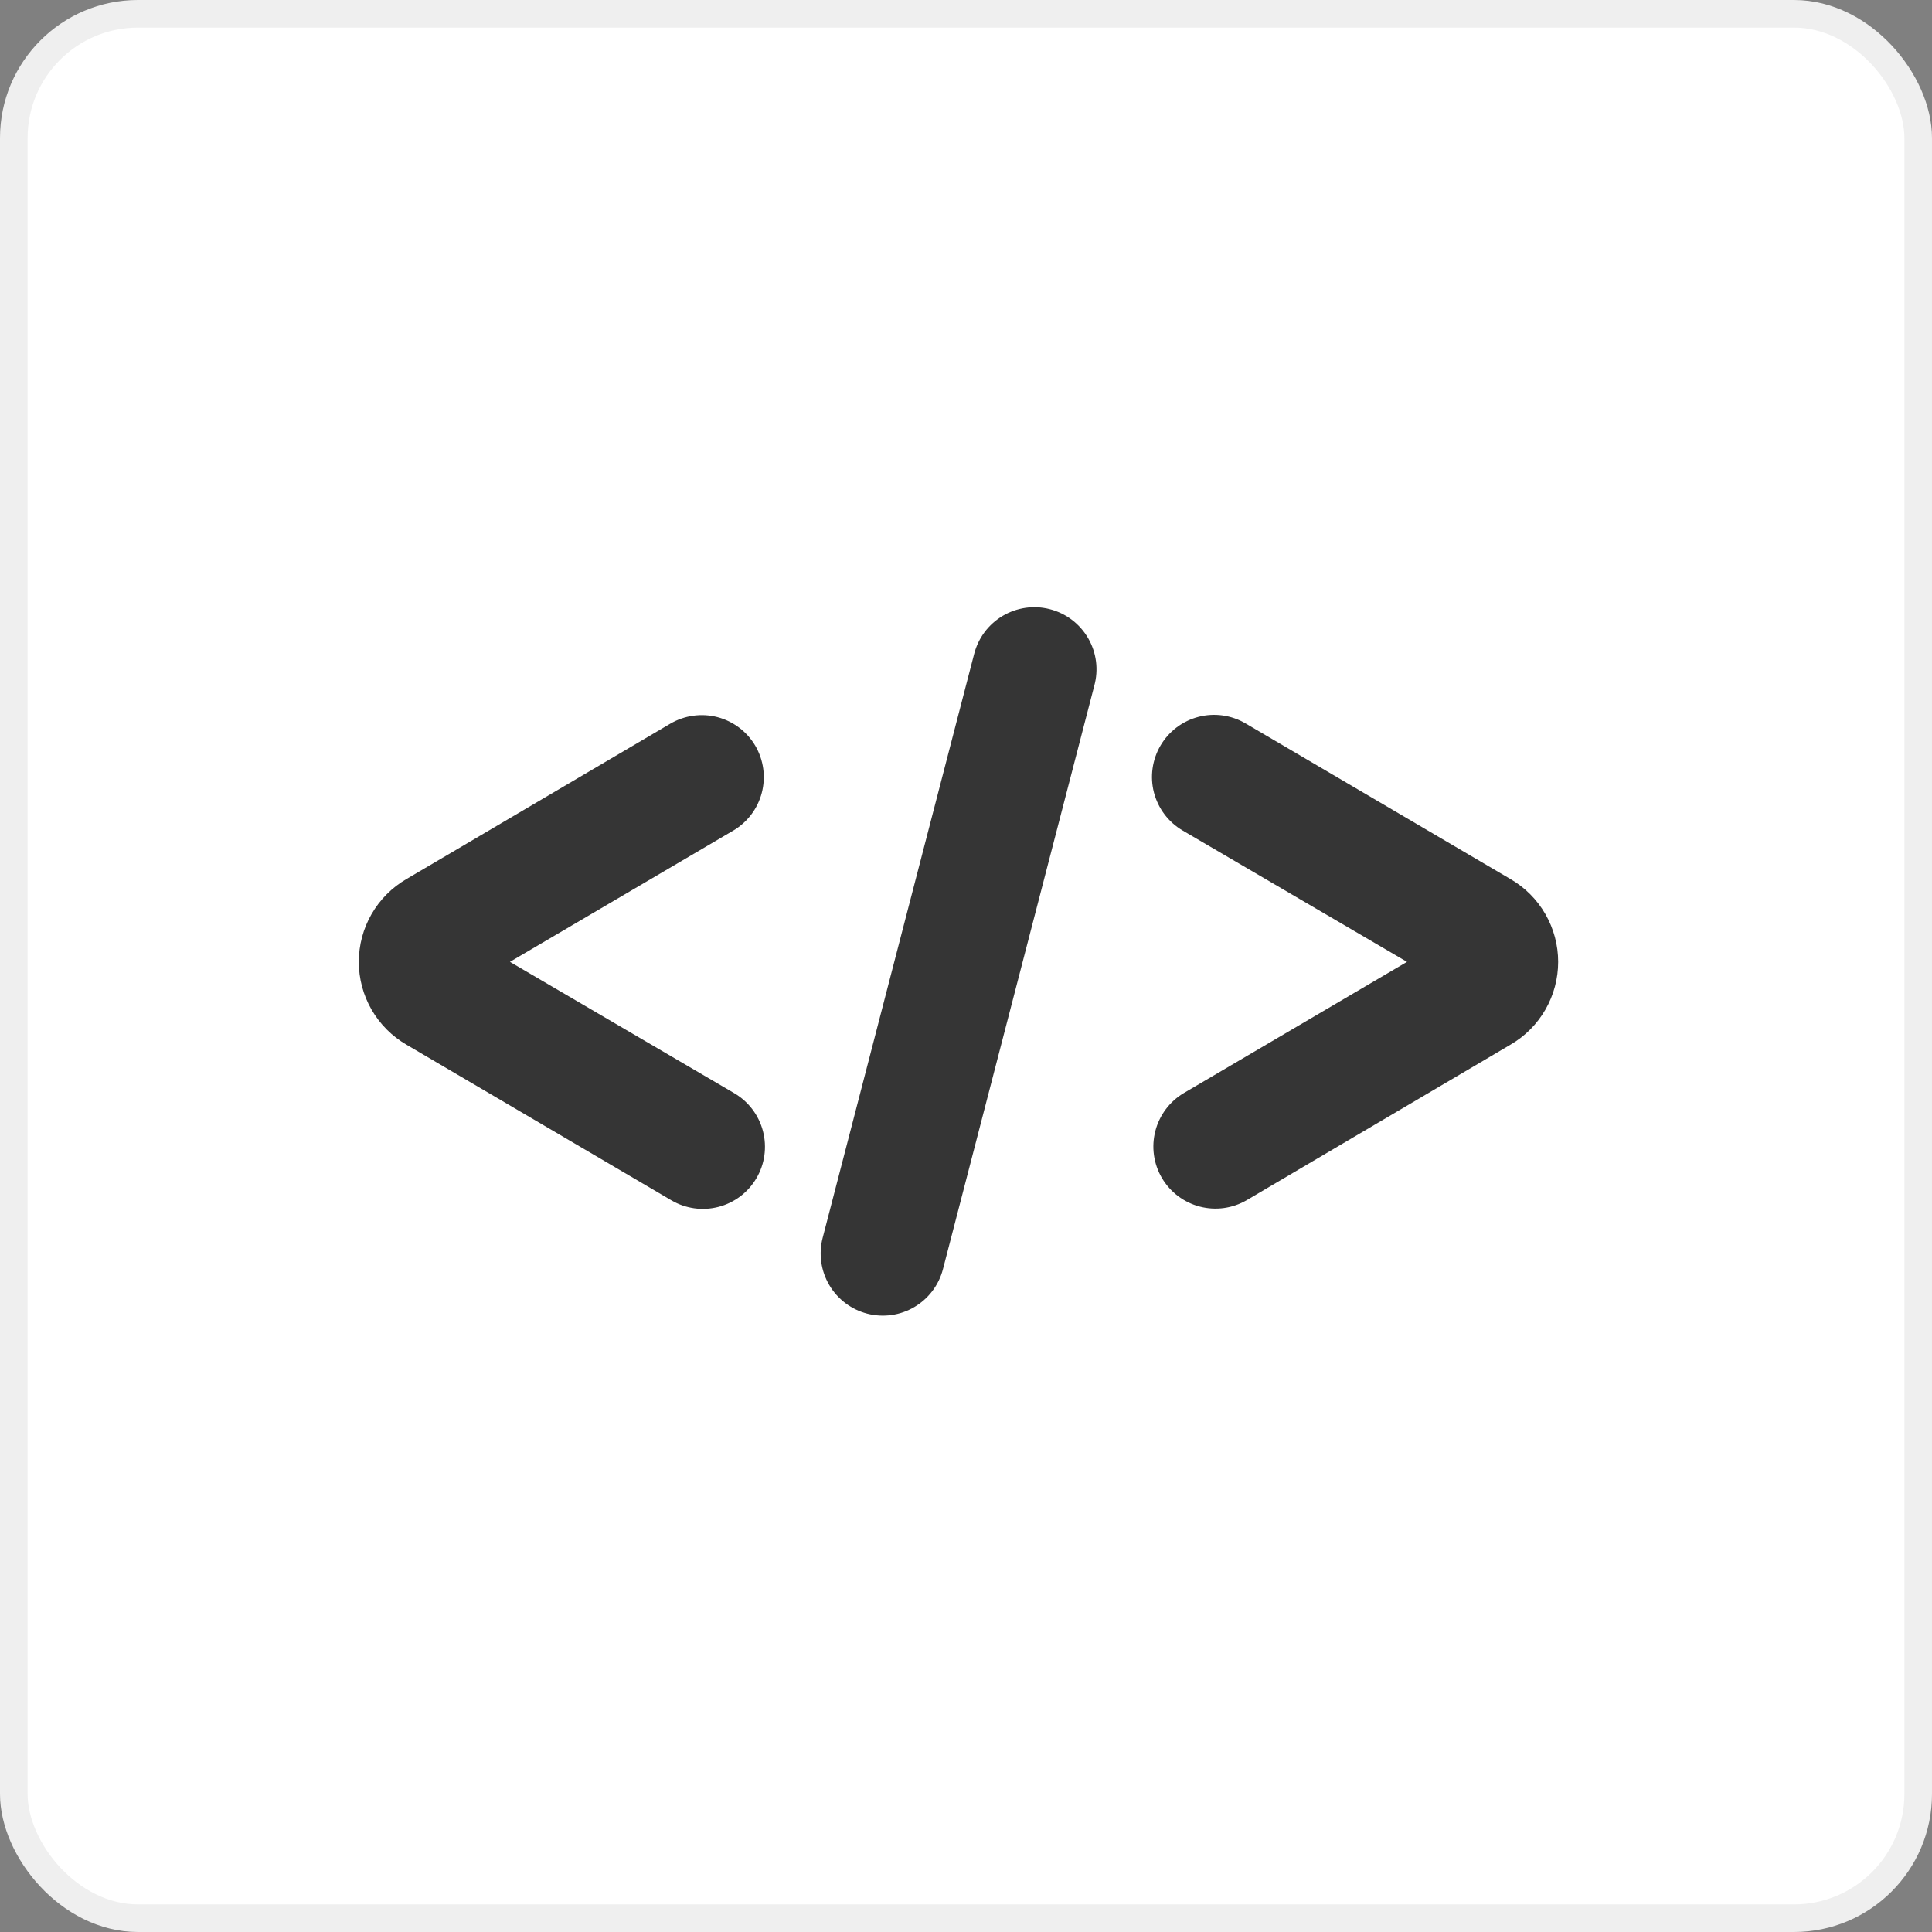
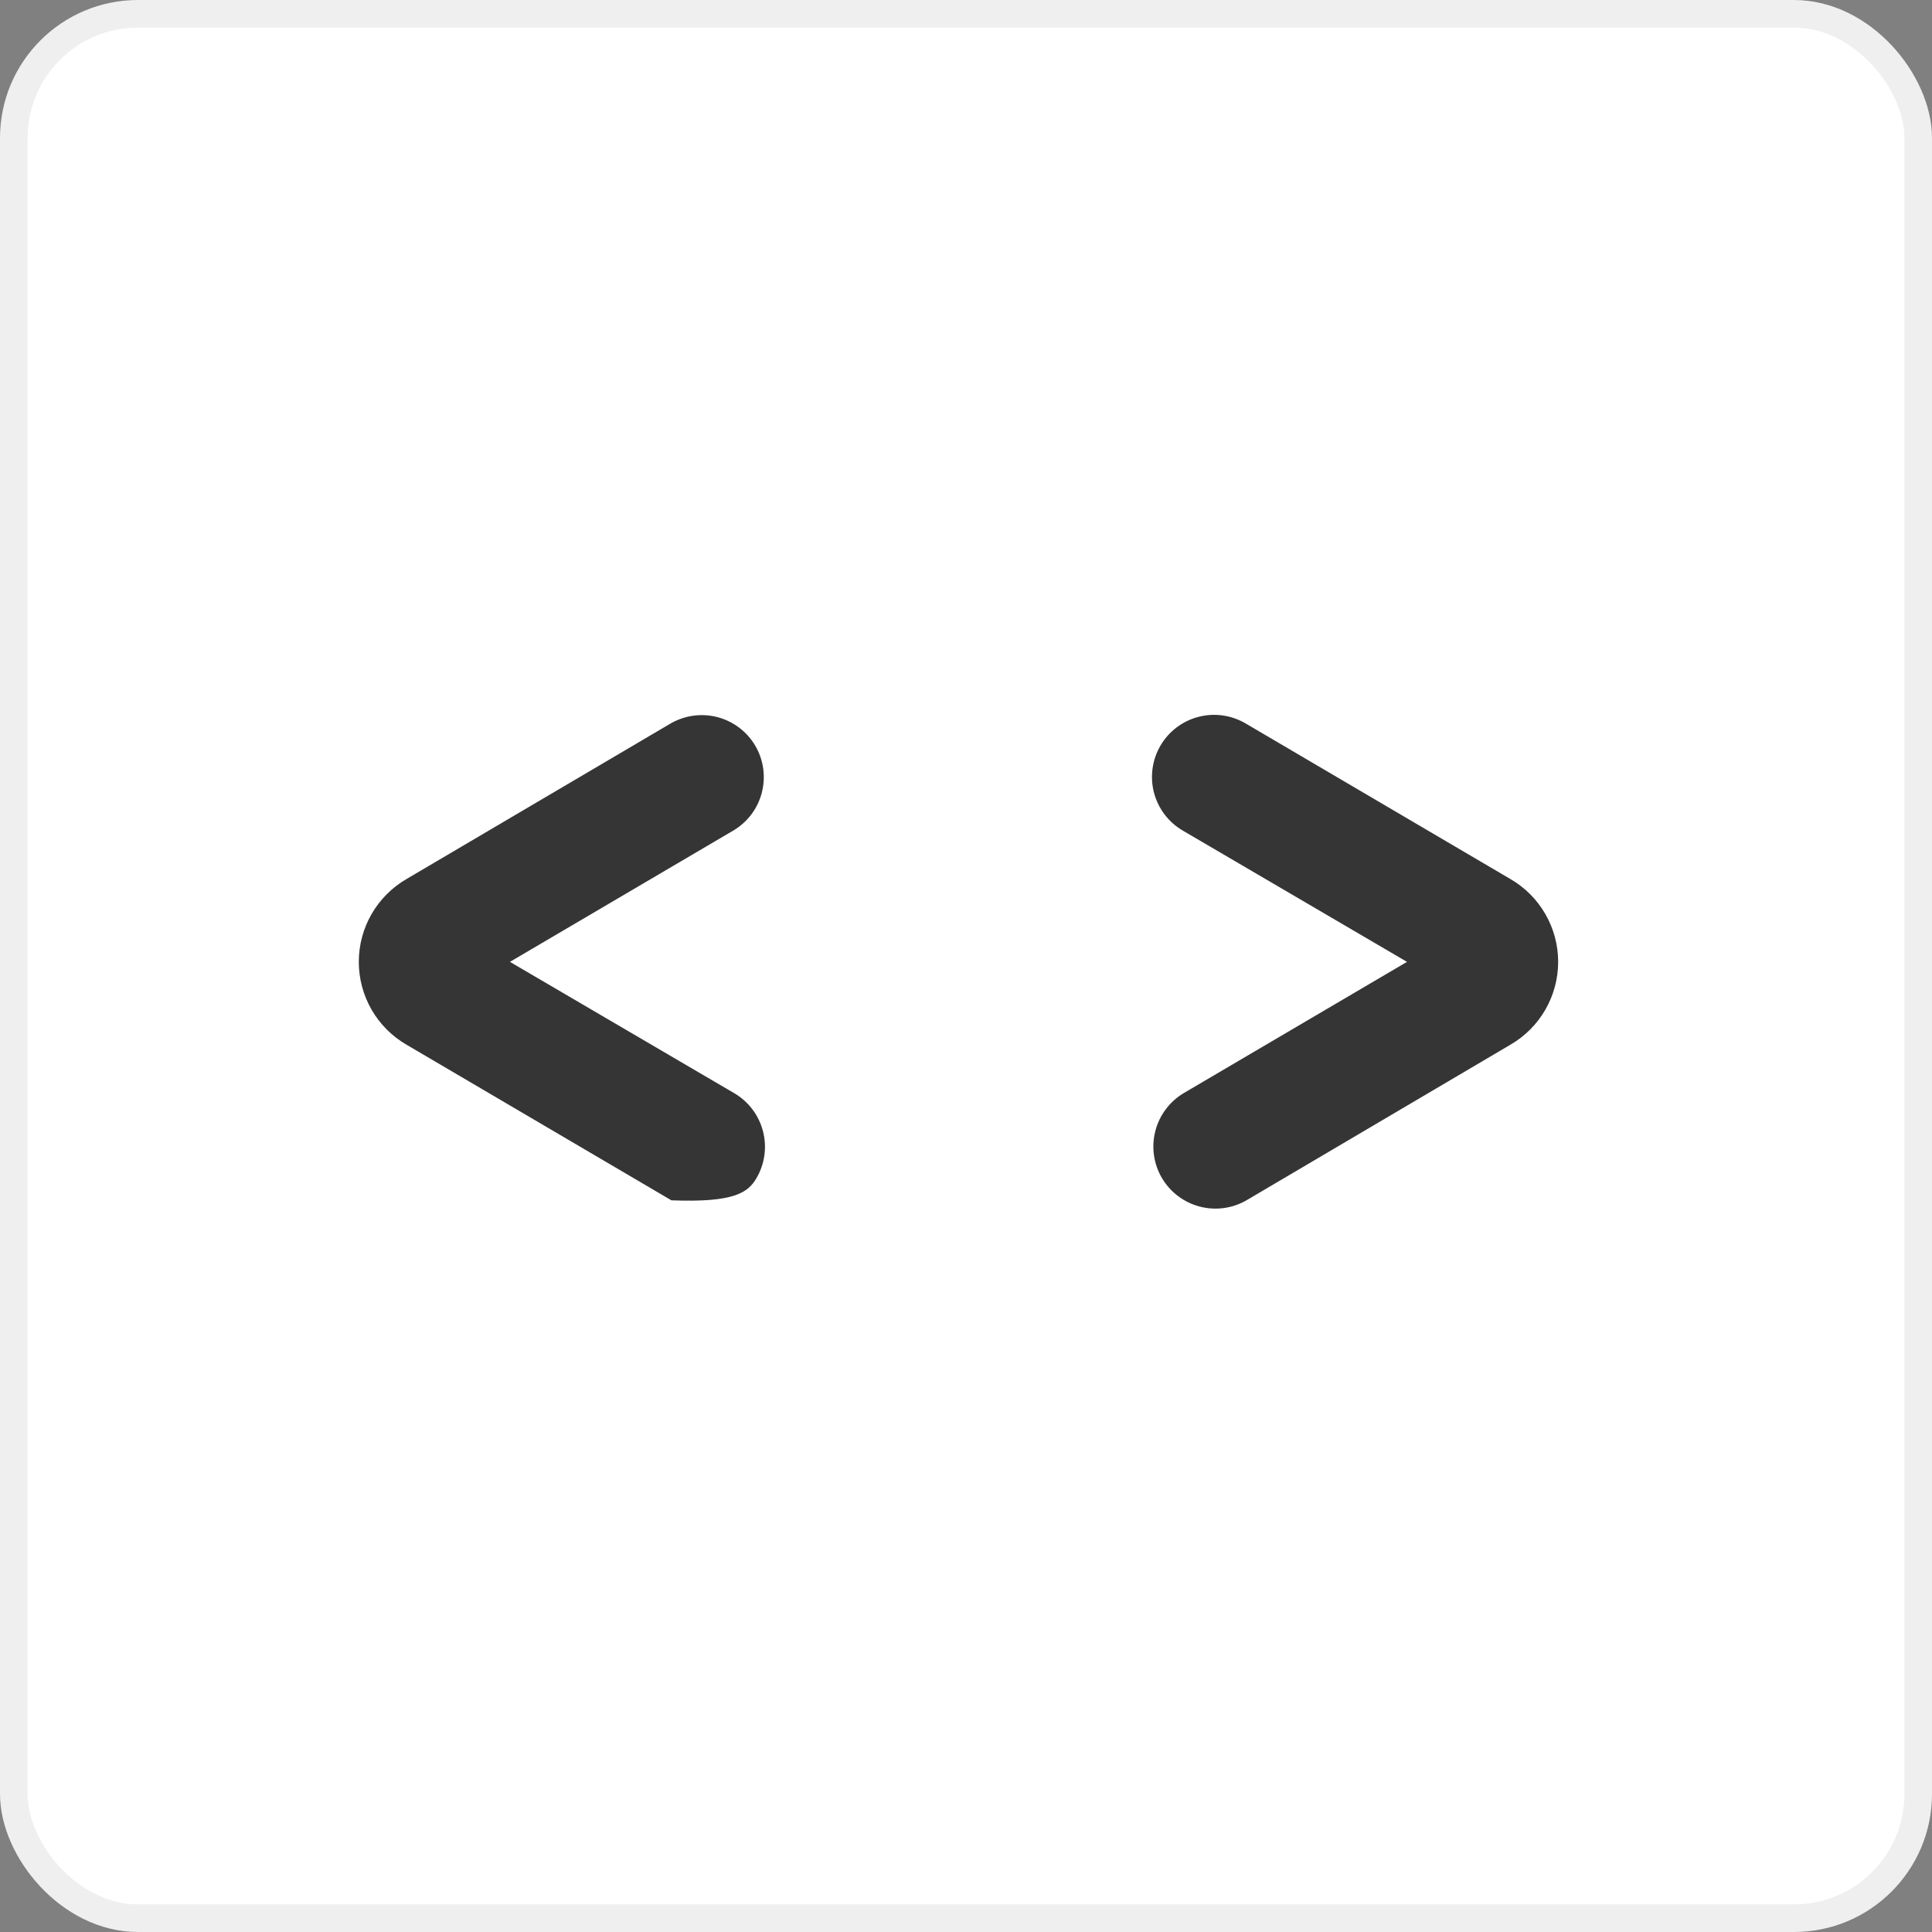
<svg xmlns="http://www.w3.org/2000/svg" width="70" height="70" viewBox="0 0 70 70" fill="none">
  <rect x="0" y="0" width="70" height="70" fill="#808080" stroke="none" />
  <rect x="0.5" y="0.5" width="69" height="69" rx="4.5" fill="white" stroke="#EFEFEF" />
  <path d="M54.728 31.851L45.128 26.21C44.874 26.061 44.592 25.963 44.299 25.922C44.007 25.881 43.709 25.898 43.423 25.973C43.137 26.047 42.868 26.177 42.632 26.355C42.397 26.533 42.198 26.756 42.048 27.011C41.899 27.265 41.801 27.547 41.76 27.84C41.719 28.132 41.736 28.43 41.81 28.716C41.885 29.002 42.015 29.271 42.193 29.507C42.371 29.742 42.594 29.941 42.848 30.09L50.978 34.85L42.898 39.6C42.384 39.903 42.011 40.397 41.861 40.975C41.711 41.553 41.796 42.166 42.098 42.681C42.401 43.195 42.895 43.568 43.473 43.718C44.05 43.868 44.664 43.783 45.178 43.48L54.728 37.85C55.254 37.545 55.689 37.108 55.992 36.581C56.295 36.055 56.455 35.458 56.455 34.85C56.455 34.243 56.295 33.646 55.992 33.12C55.689 32.593 55.254 32.156 54.728 31.851Z" fill="#353535" />
-   <path d="M27.366 27.02C27.216 26.766 27.018 26.543 26.782 26.365C26.547 26.187 26.278 26.057 25.992 25.982C25.706 25.908 25.408 25.891 25.115 25.932C24.823 25.973 24.541 26.071 24.286 26.22L14.726 31.85C14.201 32.156 13.765 32.593 13.462 33.12C13.159 33.646 13 34.243 13 34.85C13 35.458 13.159 36.054 13.462 36.581C13.765 37.107 14.201 37.545 14.726 37.85L24.326 43.49C24.841 43.793 25.454 43.878 26.032 43.728C26.61 43.578 27.104 43.205 27.406 42.69C27.709 42.176 27.794 41.562 27.644 40.985C27.494 40.407 27.121 39.913 26.606 39.61L18.476 34.85L26.556 30.1C26.812 29.951 27.035 29.754 27.215 29.518C27.394 29.283 27.525 29.014 27.6 28.728C27.675 28.442 27.693 28.144 27.653 27.851C27.613 27.558 27.515 27.276 27.366 27.02Z" fill="#353535" />
-   <path d="M38.036 22.071C37.75 21.997 37.452 21.981 37.16 22.022C36.867 22.064 36.585 22.163 36.331 22.313C36.076 22.464 35.854 22.663 35.676 22.899C35.499 23.136 35.37 23.405 35.296 23.691L29.806 44.851C29.732 45.137 29.715 45.435 29.756 45.728C29.797 46.021 29.895 46.303 30.045 46.558C30.195 46.813 30.394 47.036 30.63 47.214C30.866 47.392 31.135 47.522 31.421 47.596C31.708 47.67 32.006 47.687 32.299 47.646C32.592 47.605 32.873 47.507 33.128 47.357C33.383 47.207 33.606 47.008 33.784 46.772C33.962 46.536 34.092 46.267 34.166 45.981L39.646 24.851C39.726 24.563 39.748 24.261 39.71 23.965C39.672 23.668 39.575 23.382 39.425 23.123C39.275 22.864 39.075 22.638 38.837 22.457C38.598 22.276 38.326 22.145 38.036 22.071Z" fill="#353535" />
+   <path d="M27.366 27.02C27.216 26.766 27.018 26.543 26.782 26.365C26.547 26.187 26.278 26.057 25.992 25.982C25.706 25.908 25.408 25.891 25.115 25.932C24.823 25.973 24.541 26.071 24.286 26.22L14.726 31.85C14.201 32.156 13.765 32.593 13.462 33.12C13.159 33.646 13 34.243 13 34.85C13 35.458 13.159 36.054 13.462 36.581C13.765 37.107 14.201 37.545 14.726 37.85L24.326 43.49C26.61 43.578 27.104 43.205 27.406 42.69C27.709 42.176 27.794 41.562 27.644 40.985C27.494 40.407 27.121 39.913 26.606 39.61L18.476 34.85L26.556 30.1C26.812 29.951 27.035 29.754 27.215 29.518C27.394 29.283 27.525 29.014 27.6 28.728C27.675 28.442 27.693 28.144 27.653 27.851C27.613 27.558 27.515 27.276 27.366 27.02Z" fill="#353535" />
</svg>